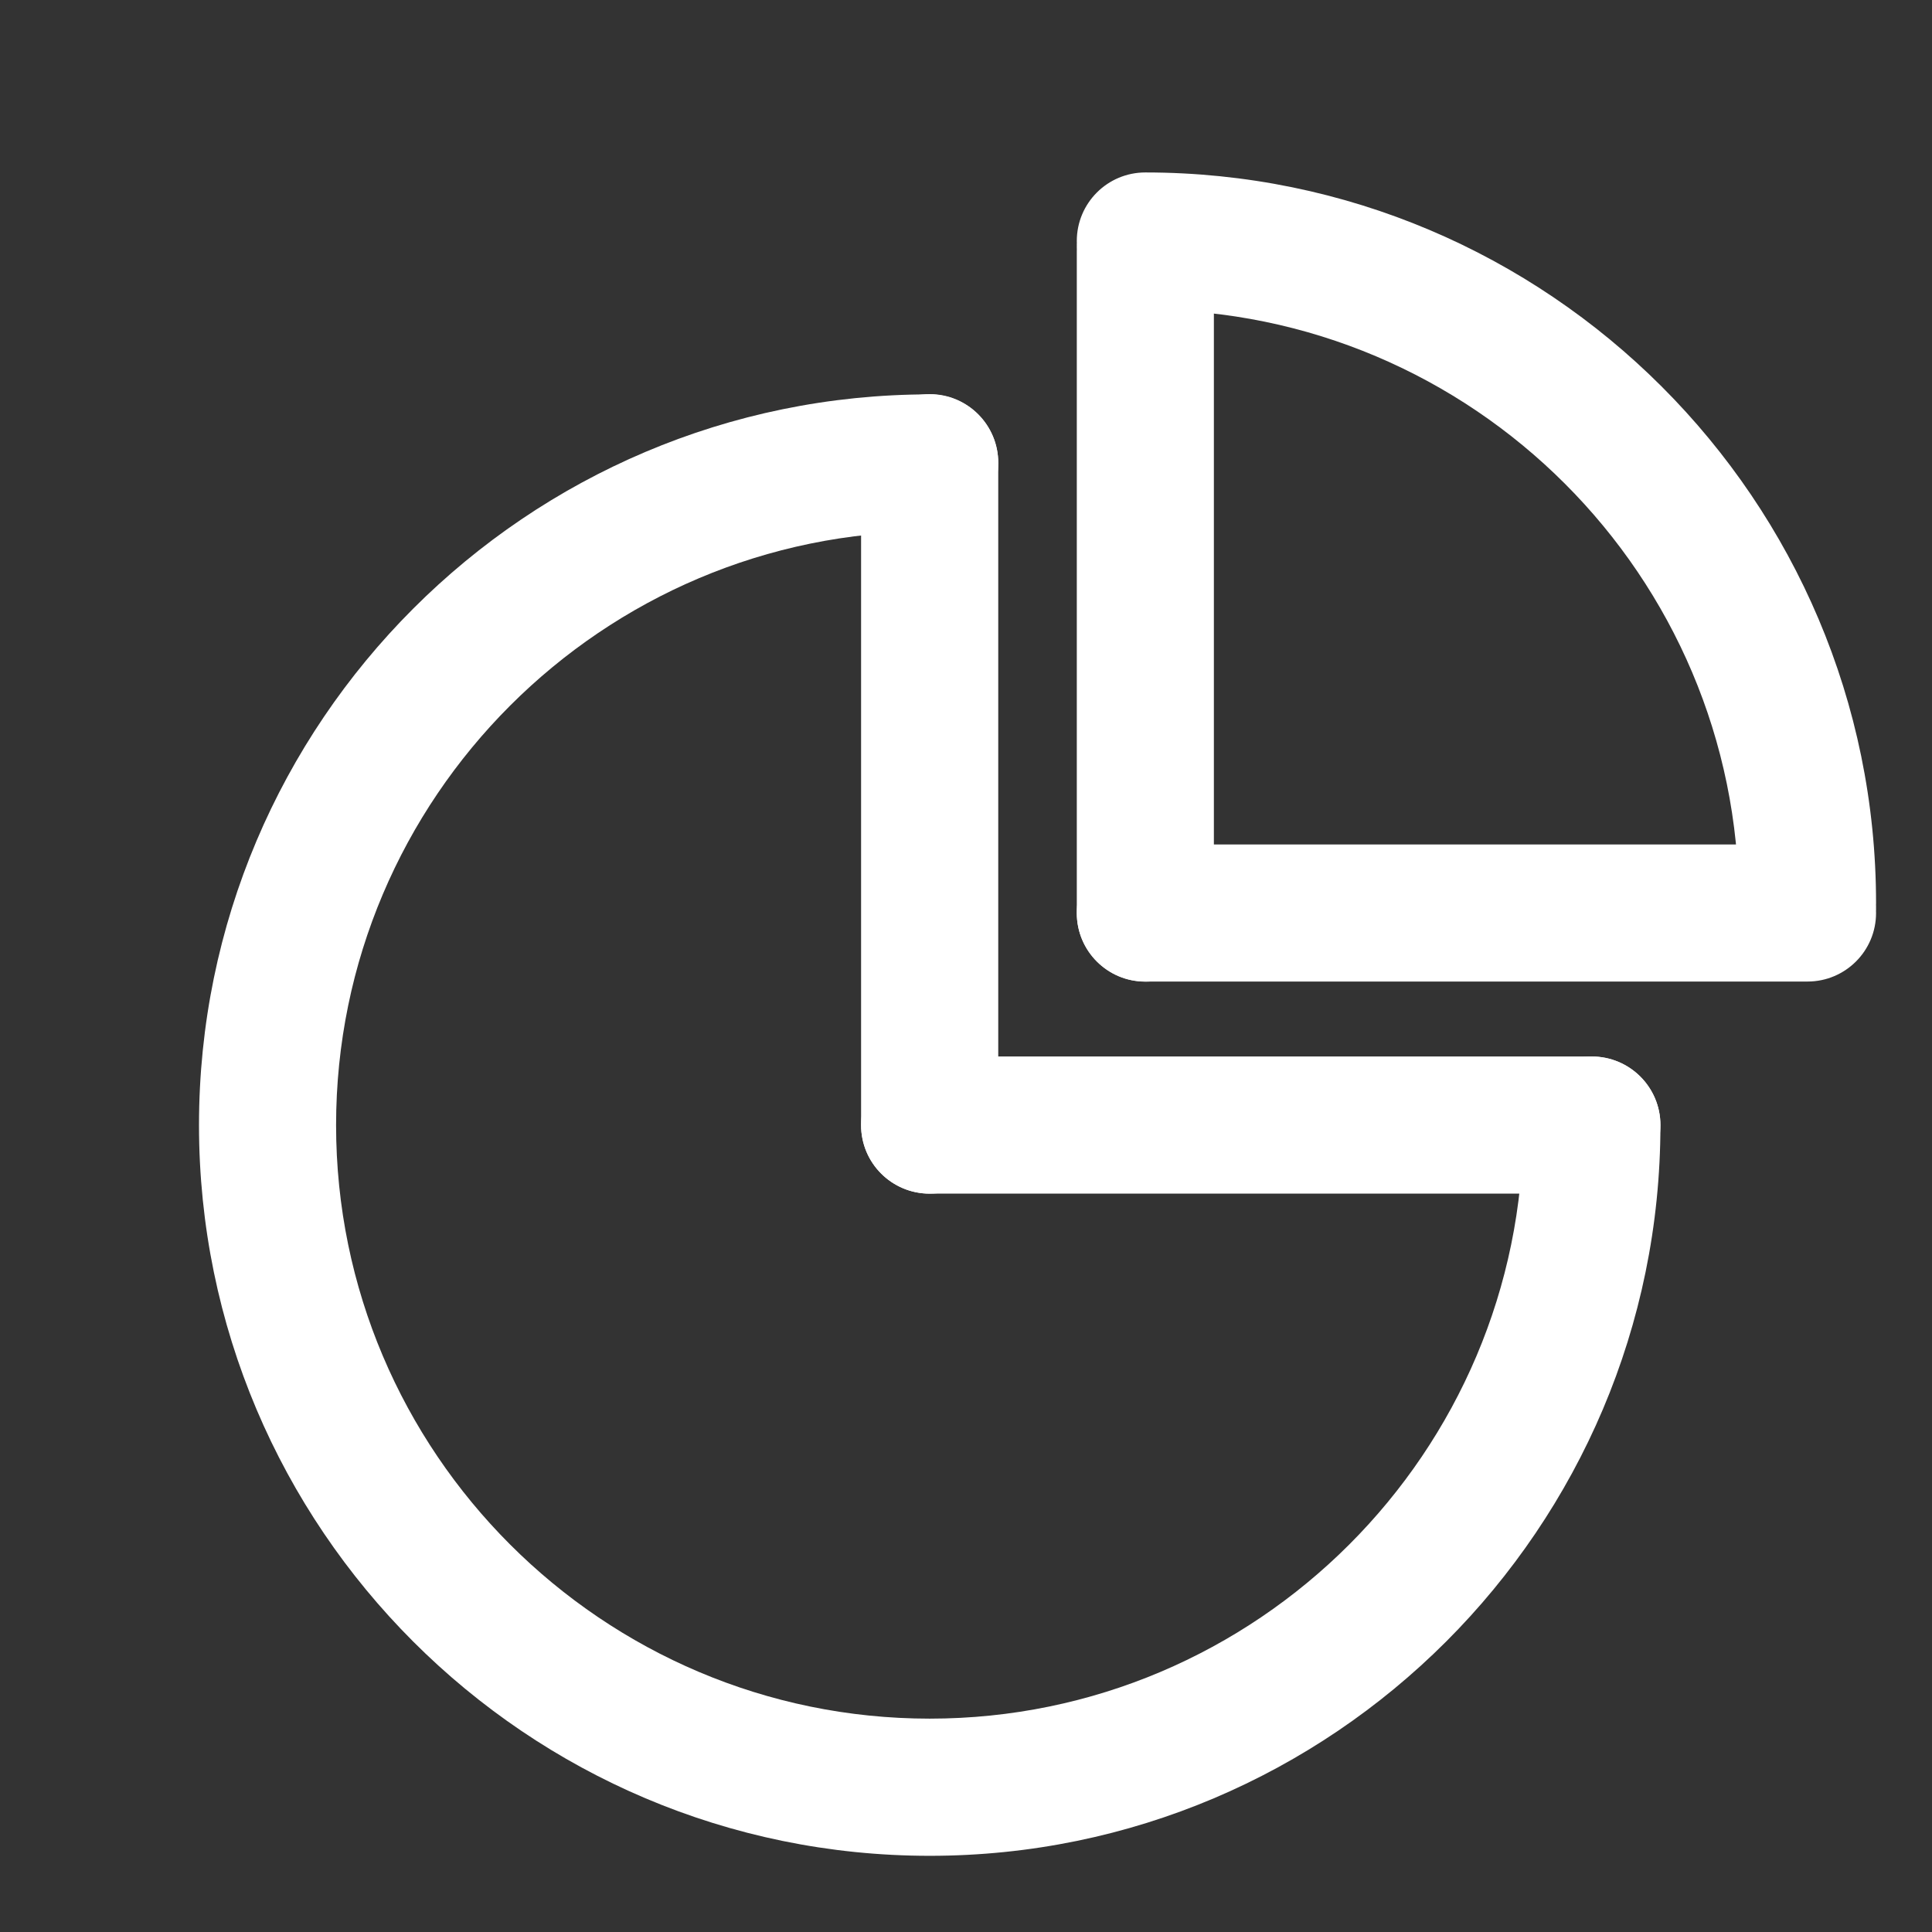
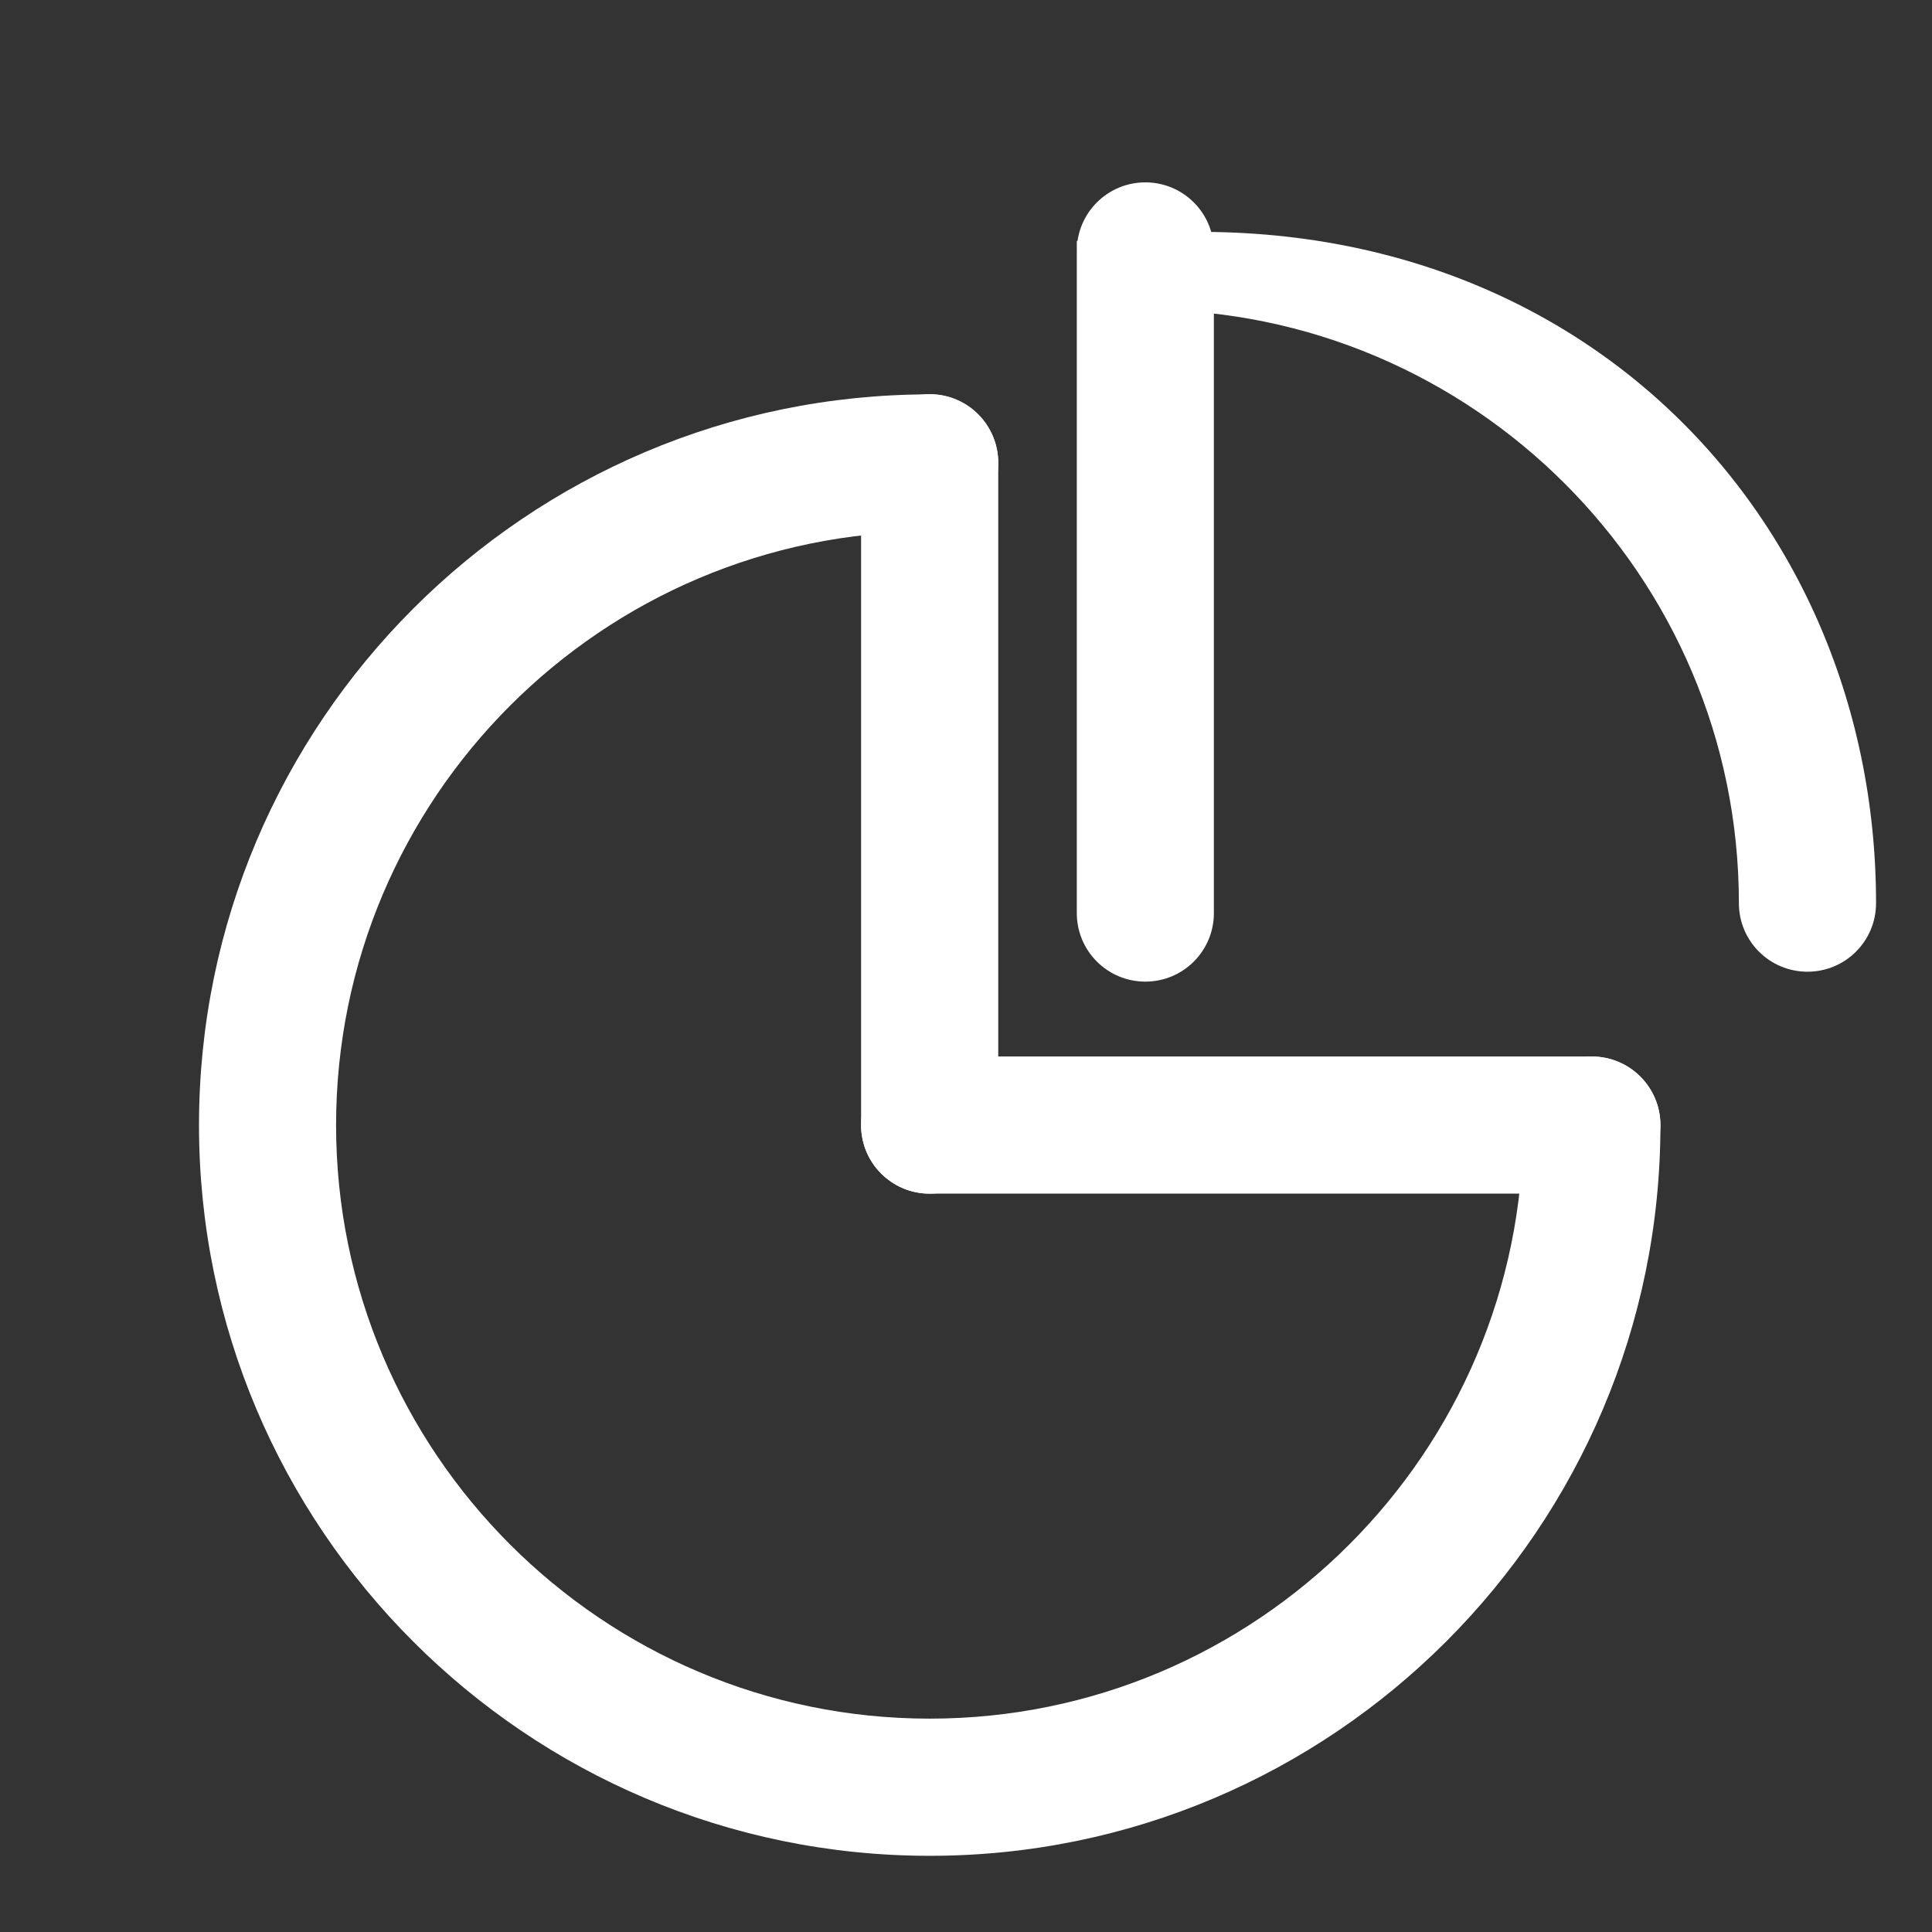
<svg xmlns="http://www.w3.org/2000/svg" width="23" height="23" viewBox="0 0 23 23" fill="none">
  <rect x="0" y="0" width="23" height="23" fill="#333333" stroke="none" />
  <g id="Frame" clip-path="url(#clip0_4341_4796)">
    <path id="Vector" d="M11.068 22.093C6.27 22.093 2.369 18.192 2.369 13.394C2.369 8.597 6.27 4.695 11.068 4.695C11.519 4.695 11.884 5.061 11.884 5.512C11.884 5.963 11.519 6.328 11.068 6.328C7.17 6.328 4.001 9.499 4.001 13.394C4.001 17.29 7.172 20.46 11.068 20.46C14.963 20.46 18.134 17.29 18.134 13.394C18.134 12.943 18.499 12.578 18.95 12.578C19.401 12.578 19.767 12.943 19.767 13.394C19.767 18.19 15.865 22.093 11.068 22.093Z" fill="white" />
-     <path id="Vector_2" d="M21.518 11.568C21.066 11.568 20.701 11.203 20.701 10.752C20.701 6.854 17.53 3.686 13.635 3.686C13.184 3.686 12.819 3.32 12.819 2.869C12.819 2.418 13.184 2.053 13.635 2.053C18.432 2.053 22.334 5.954 22.334 10.752C22.334 11.203 21.969 11.568 21.518 11.568Z" fill="white" />
+     <path id="Vector_2" d="M21.518 11.568C21.066 11.568 20.701 11.203 20.701 10.752C20.701 6.854 17.53 3.686 13.635 3.686C13.184 3.686 12.819 3.32 12.819 2.869C18.432 2.053 22.334 5.954 22.334 10.752C22.334 11.203 21.969 11.568 21.518 11.568Z" fill="white" />
    <path id="Vector_3" d="M11.068 14.21C10.616 14.21 10.251 13.845 10.251 13.394V5.509C10.251 5.058 10.616 4.692 11.068 4.692C11.519 4.692 11.884 5.058 11.884 5.509V13.391C11.884 13.843 11.519 14.21 11.068 14.21Z" fill="white" />
    <path id="Vector_4" d="M18.95 14.21H11.068C10.616 14.21 10.251 13.845 10.251 13.394C10.251 12.942 10.616 12.577 11.068 12.577H18.95C19.401 12.577 19.767 12.942 19.767 13.394C19.767 13.843 19.401 14.21 18.95 14.21Z" fill="white" />
    <path id="Vector_5" d="M13.635 11.686C13.184 11.686 12.819 11.321 12.819 10.87V2.987C12.819 2.536 13.184 2.171 13.635 2.171C14.086 2.171 14.451 2.536 14.451 2.987V10.87C14.451 11.321 14.086 11.686 13.635 11.686Z" fill="white" />
-     <path id="Vector_6" d="M21.518 11.685H13.635C13.184 11.685 12.819 11.32 12.819 10.869C12.819 10.418 13.184 10.053 13.635 10.053H21.518C21.969 10.053 22.334 10.418 22.334 10.869C22.334 11.32 21.969 11.685 21.518 11.685Z" fill="white" />
  </g>
  <defs>
    <clipPath id="clip0_4341_4796">
      <rect width="22" height="22" fill="white" transform="translate(0.699 0.746)" />
    </clipPath>
  </defs>
</svg>